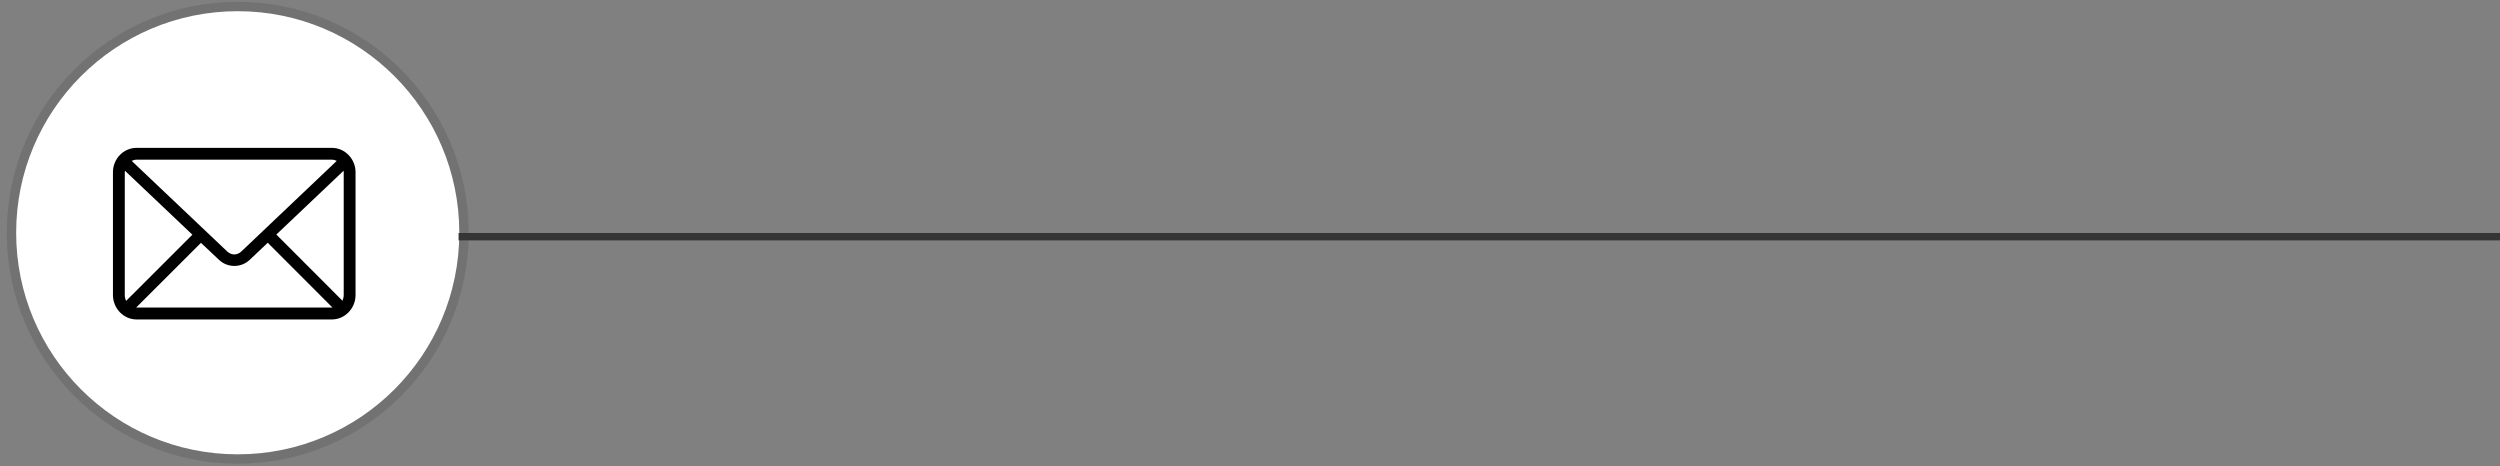
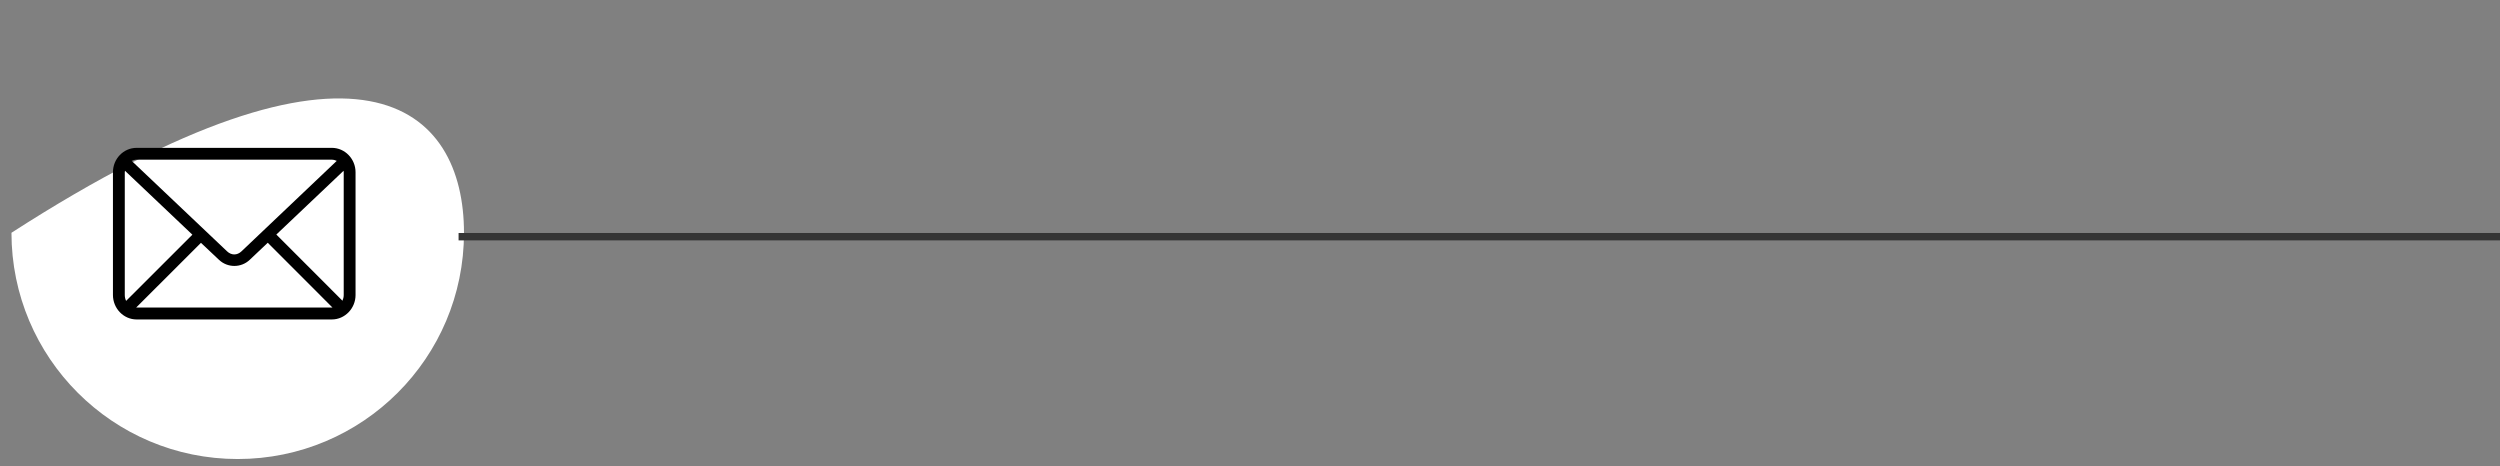
<svg xmlns="http://www.w3.org/2000/svg" width="338" height="63" viewBox="0 0 338 63" fill="none">
  <rect x="0" y="0" width="338" height="63" fill="#808080" stroke="none" />
-   <path d="M62.73 31.47C62.73 48.37 49.03 62.06 32.14 62.06C15.25 62.06 1.55 48.36 1.55 31.47C1.55 14.58 15.25 0.88 32.14 0.88C49.03 0.88 62.73 14.58 62.73 31.47Z" fill="white" />
-   <path d="M62.73 31.47C62.73 48.37 49.03 62.06 32.14 62.06C15.25 62.06 1.55 48.36 1.55 31.47C1.55 14.58 15.25 0.88 32.14 0.88C49.03 0.88 62.73 14.58 62.73 31.47Z" stroke="#727272" stroke-width="1.27" stroke-miterlimit="10" />
+   <path d="M62.73 31.47C62.73 48.37 49.03 62.06 32.14 62.06C15.25 62.06 1.55 48.36 1.55 31.47C49.03 0.88 62.73 14.58 62.73 31.47Z" fill="white" />
  <path d="M18.47 19.99C16.69 19.99 15.27 21.48 15.27 23.28V39.89C15.27 41.68 16.69 43.19 18.47 43.19H44.87C46.64 43.19 48.07 41.68 48.07 39.89V23.28C48.07 21.49 46.64 19.99 44.87 19.99H18.47ZM18.47 21.59H44.87C45.11 21.59 45.33 21.66 45.53 21.75L32.65 33.98C32.06 34.54 31.29 34.54 30.7 33.98L17.8 21.75C18 21.66 18.23 21.59 18.46 21.59M16.9 23.09L26.01 31.73L17.05 40.68C16.94 40.45 16.87 40.18 16.87 39.89V23.28C16.87 23.21 16.89 23.16 16.9 23.09ZM46.45 23.09C46.45 23.15 46.47 23.21 46.47 23.28V39.89C46.47 40.17 46.4 40.43 46.3 40.66L37.36 31.71L46.45 23.09ZM36.2 32.82L44.95 41.58H18.41L27.17 32.83L29.61 35.13C30.77 36.23 32.6 36.23 33.76 35.13L36.2 32.82Z" fill="black" />
  <line x1="61.999" y1="32" x2="338.001" y2="32" stroke="#353535" />
</svg>